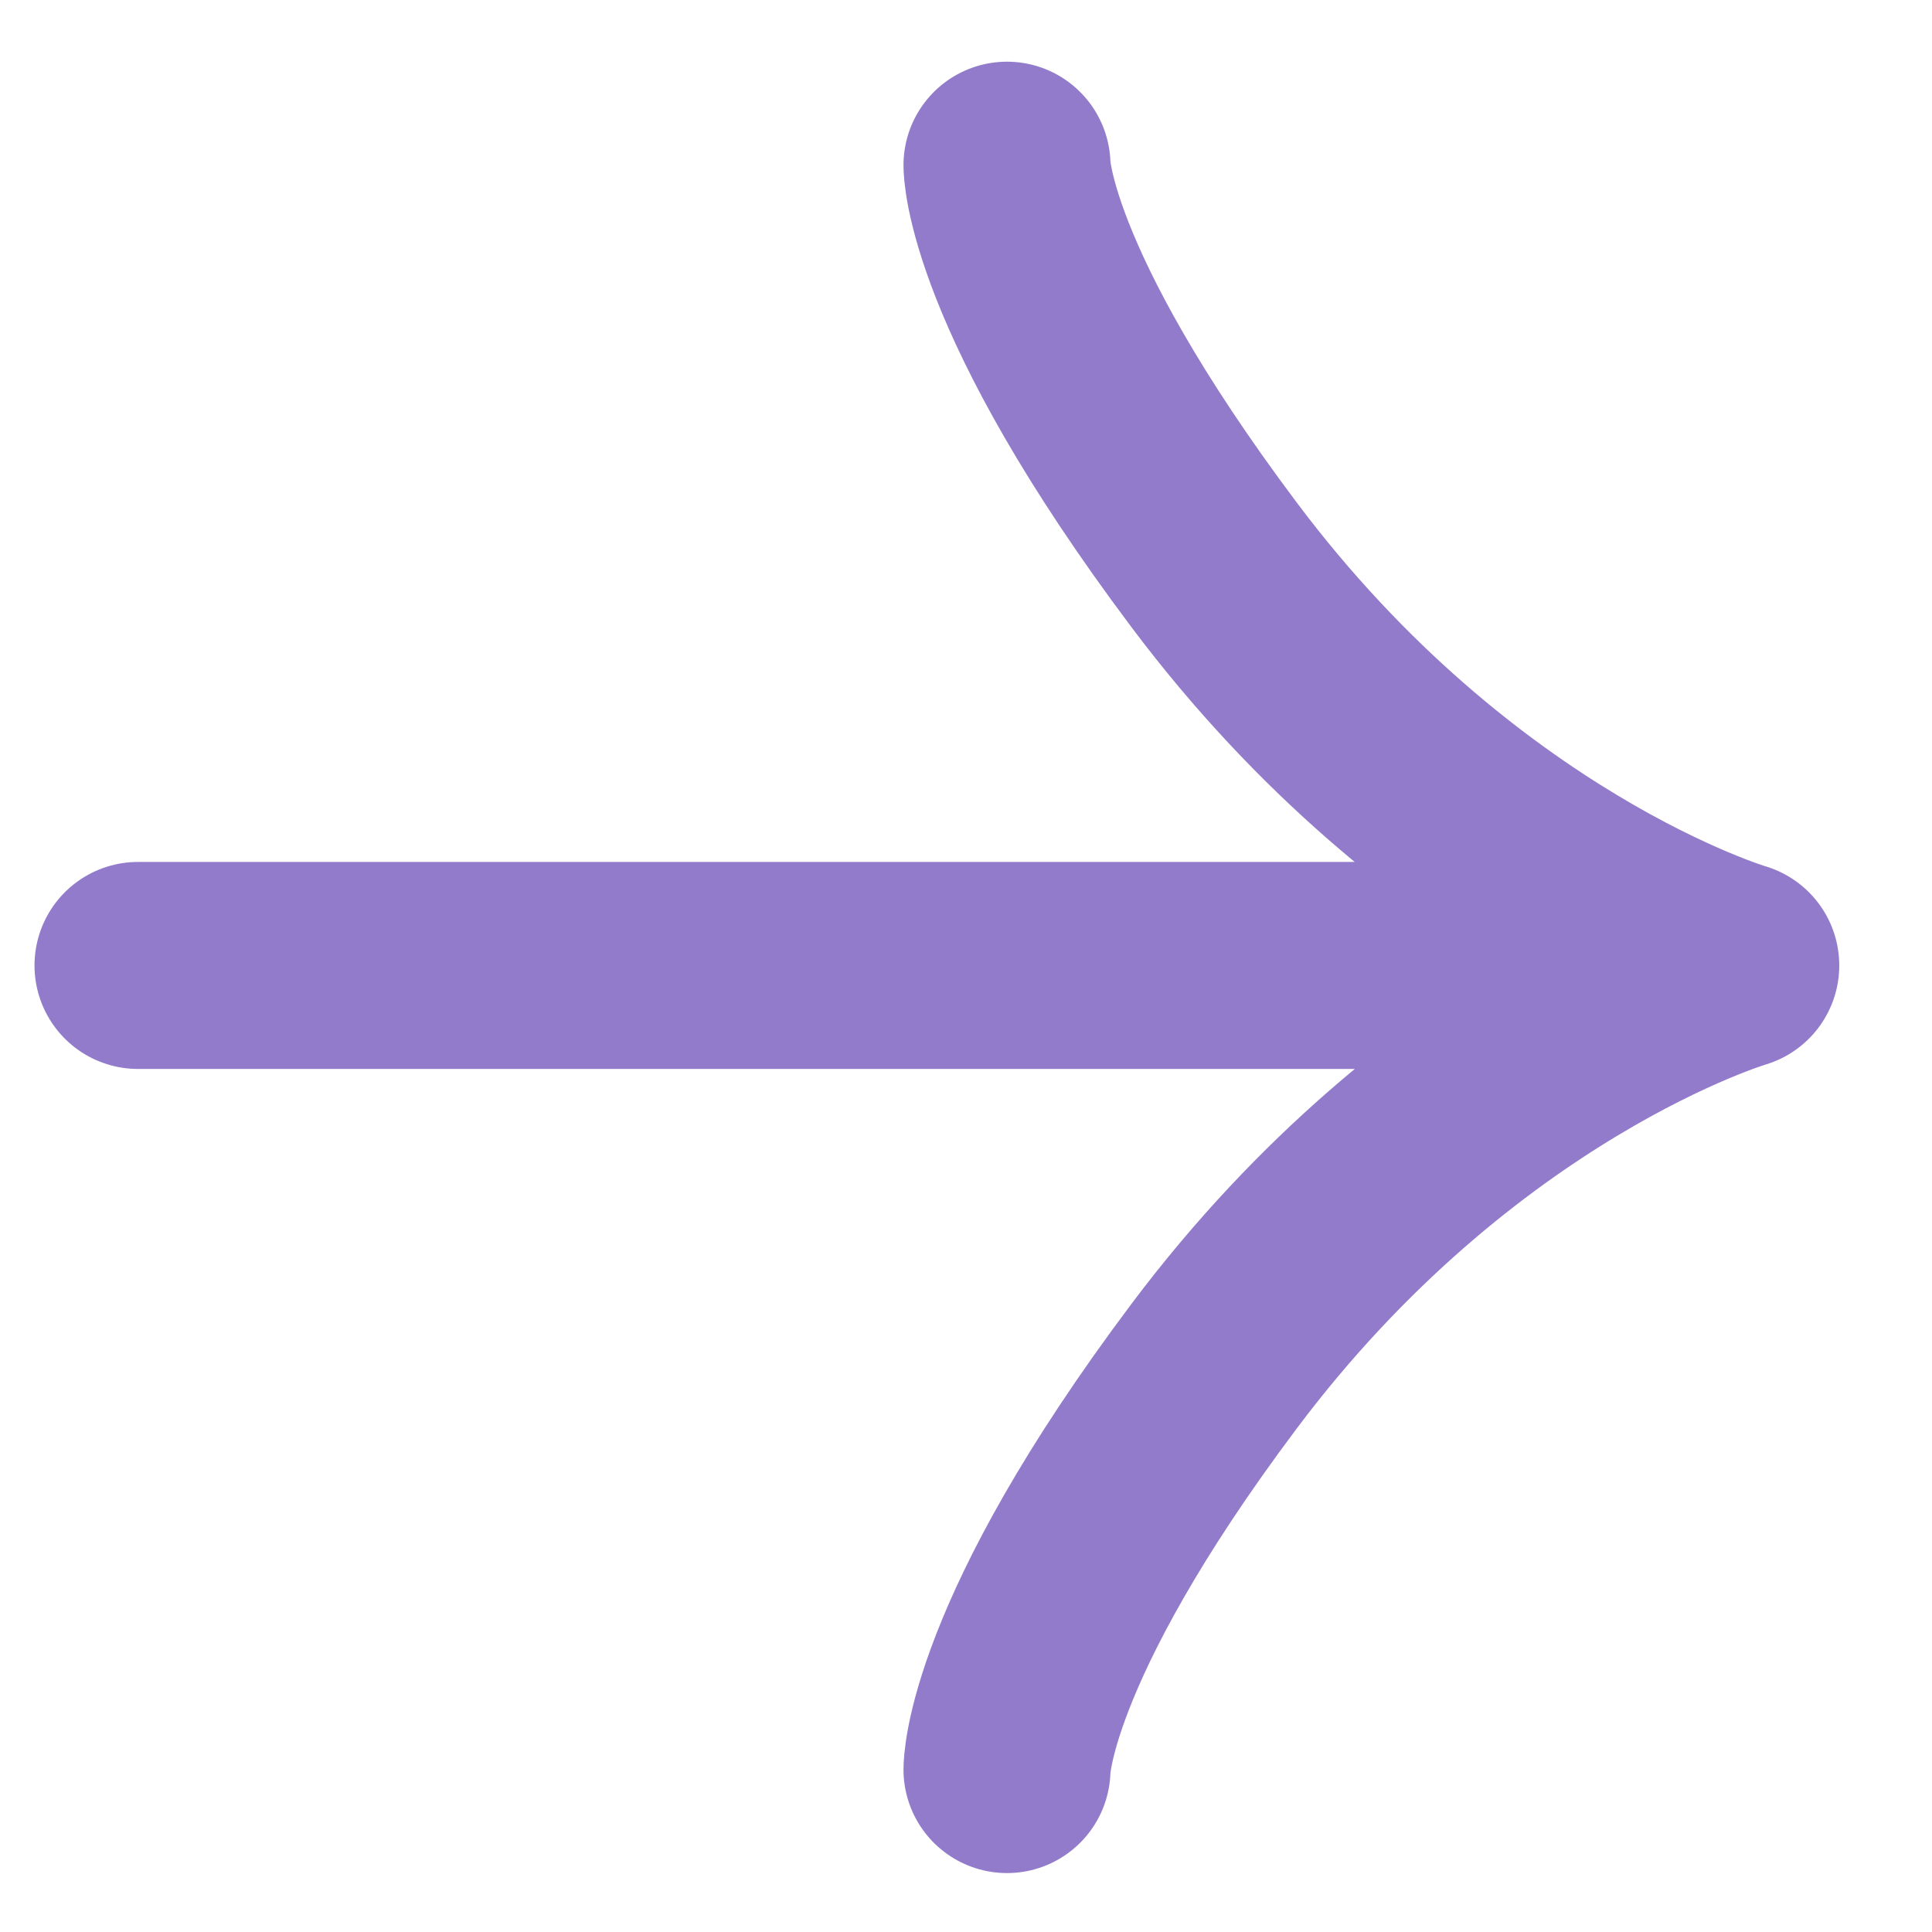
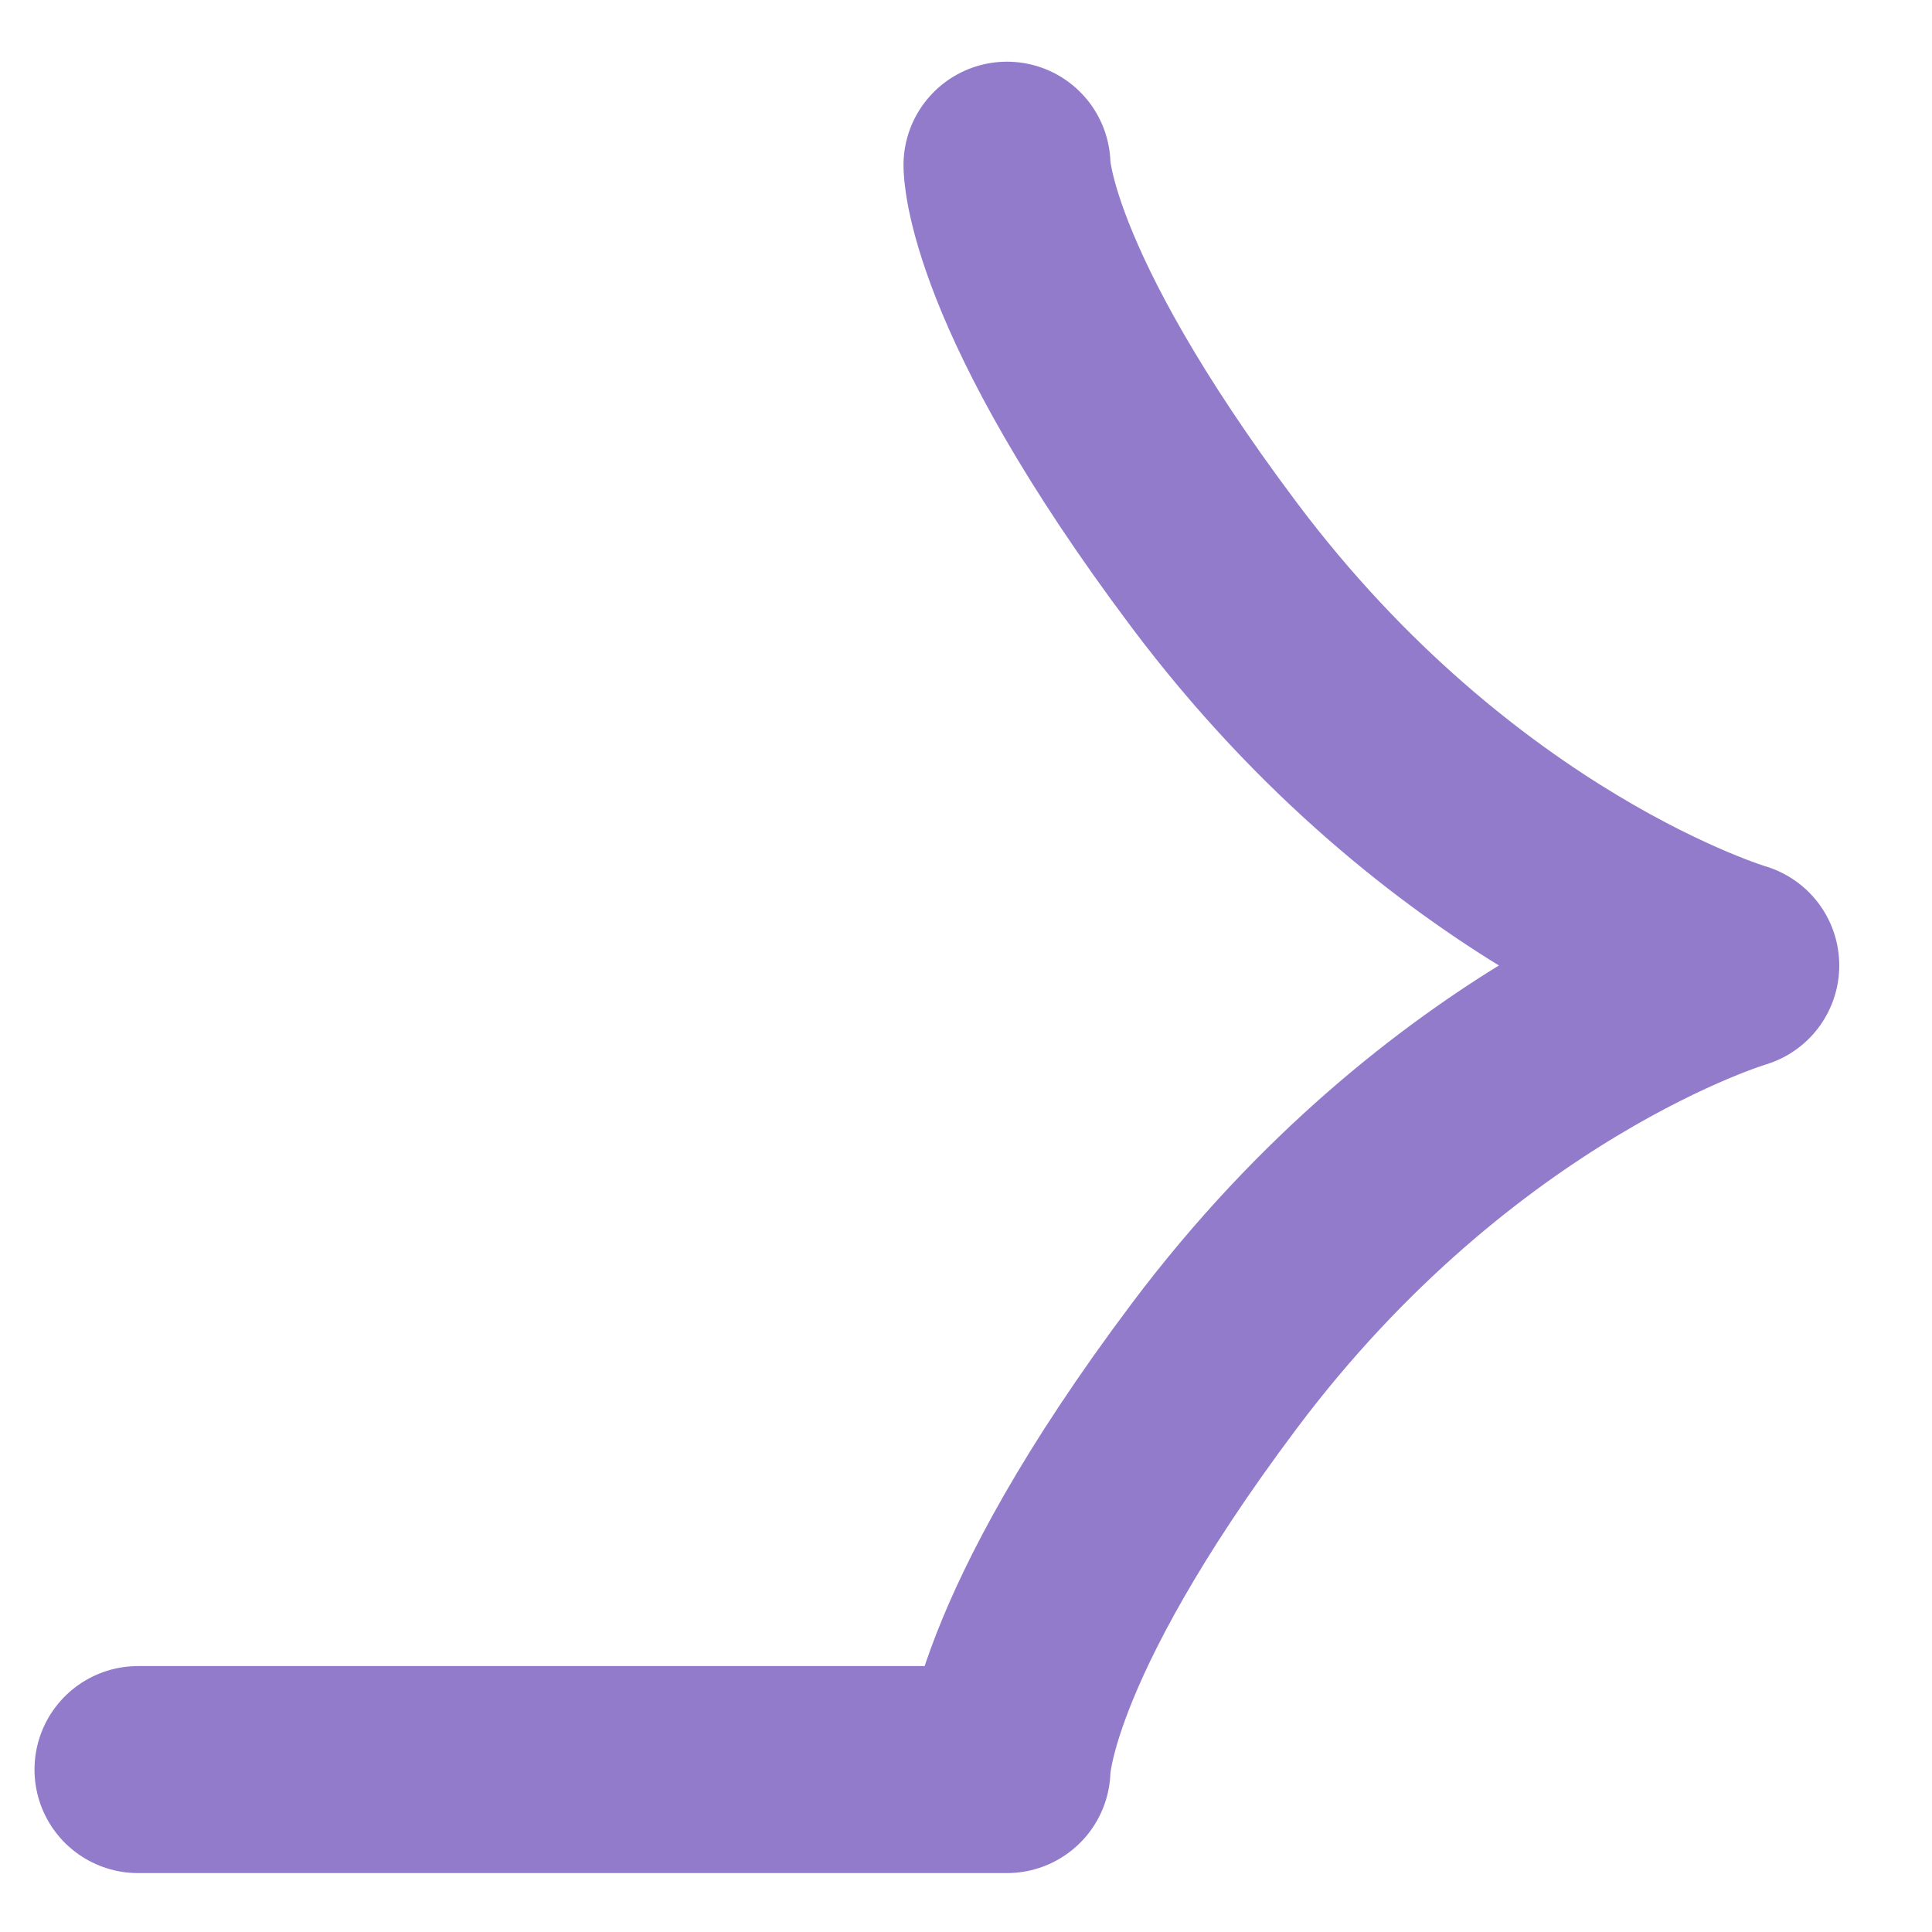
<svg xmlns="http://www.w3.org/2000/svg" width="14" height="14" viewBox="0 0 14 14" fill="none">
-   <path d="M7.297 1.197C7.297 1.197 7.293 2.087 8.797 4.092C10.52 6.39 12.578 6.996 12.578 6.996C12.578 6.996 10.52 7.603 8.797 9.901C7.293 11.906 7.297 12.823 7.297 12.823M11.359 6.996H1" stroke="#937BCB" stroke-width="1.5" stroke-linecap="round" stroke-linejoin="round" />
+   <path d="M7.297 1.197C7.297 1.197 7.293 2.087 8.797 4.092C10.52 6.39 12.578 6.996 12.578 6.996C12.578 6.996 10.52 7.603 8.797 9.901C7.293 11.906 7.297 12.823 7.297 12.823H1" stroke="#937BCB" stroke-width="1.5" stroke-linecap="round" stroke-linejoin="round" />
</svg>